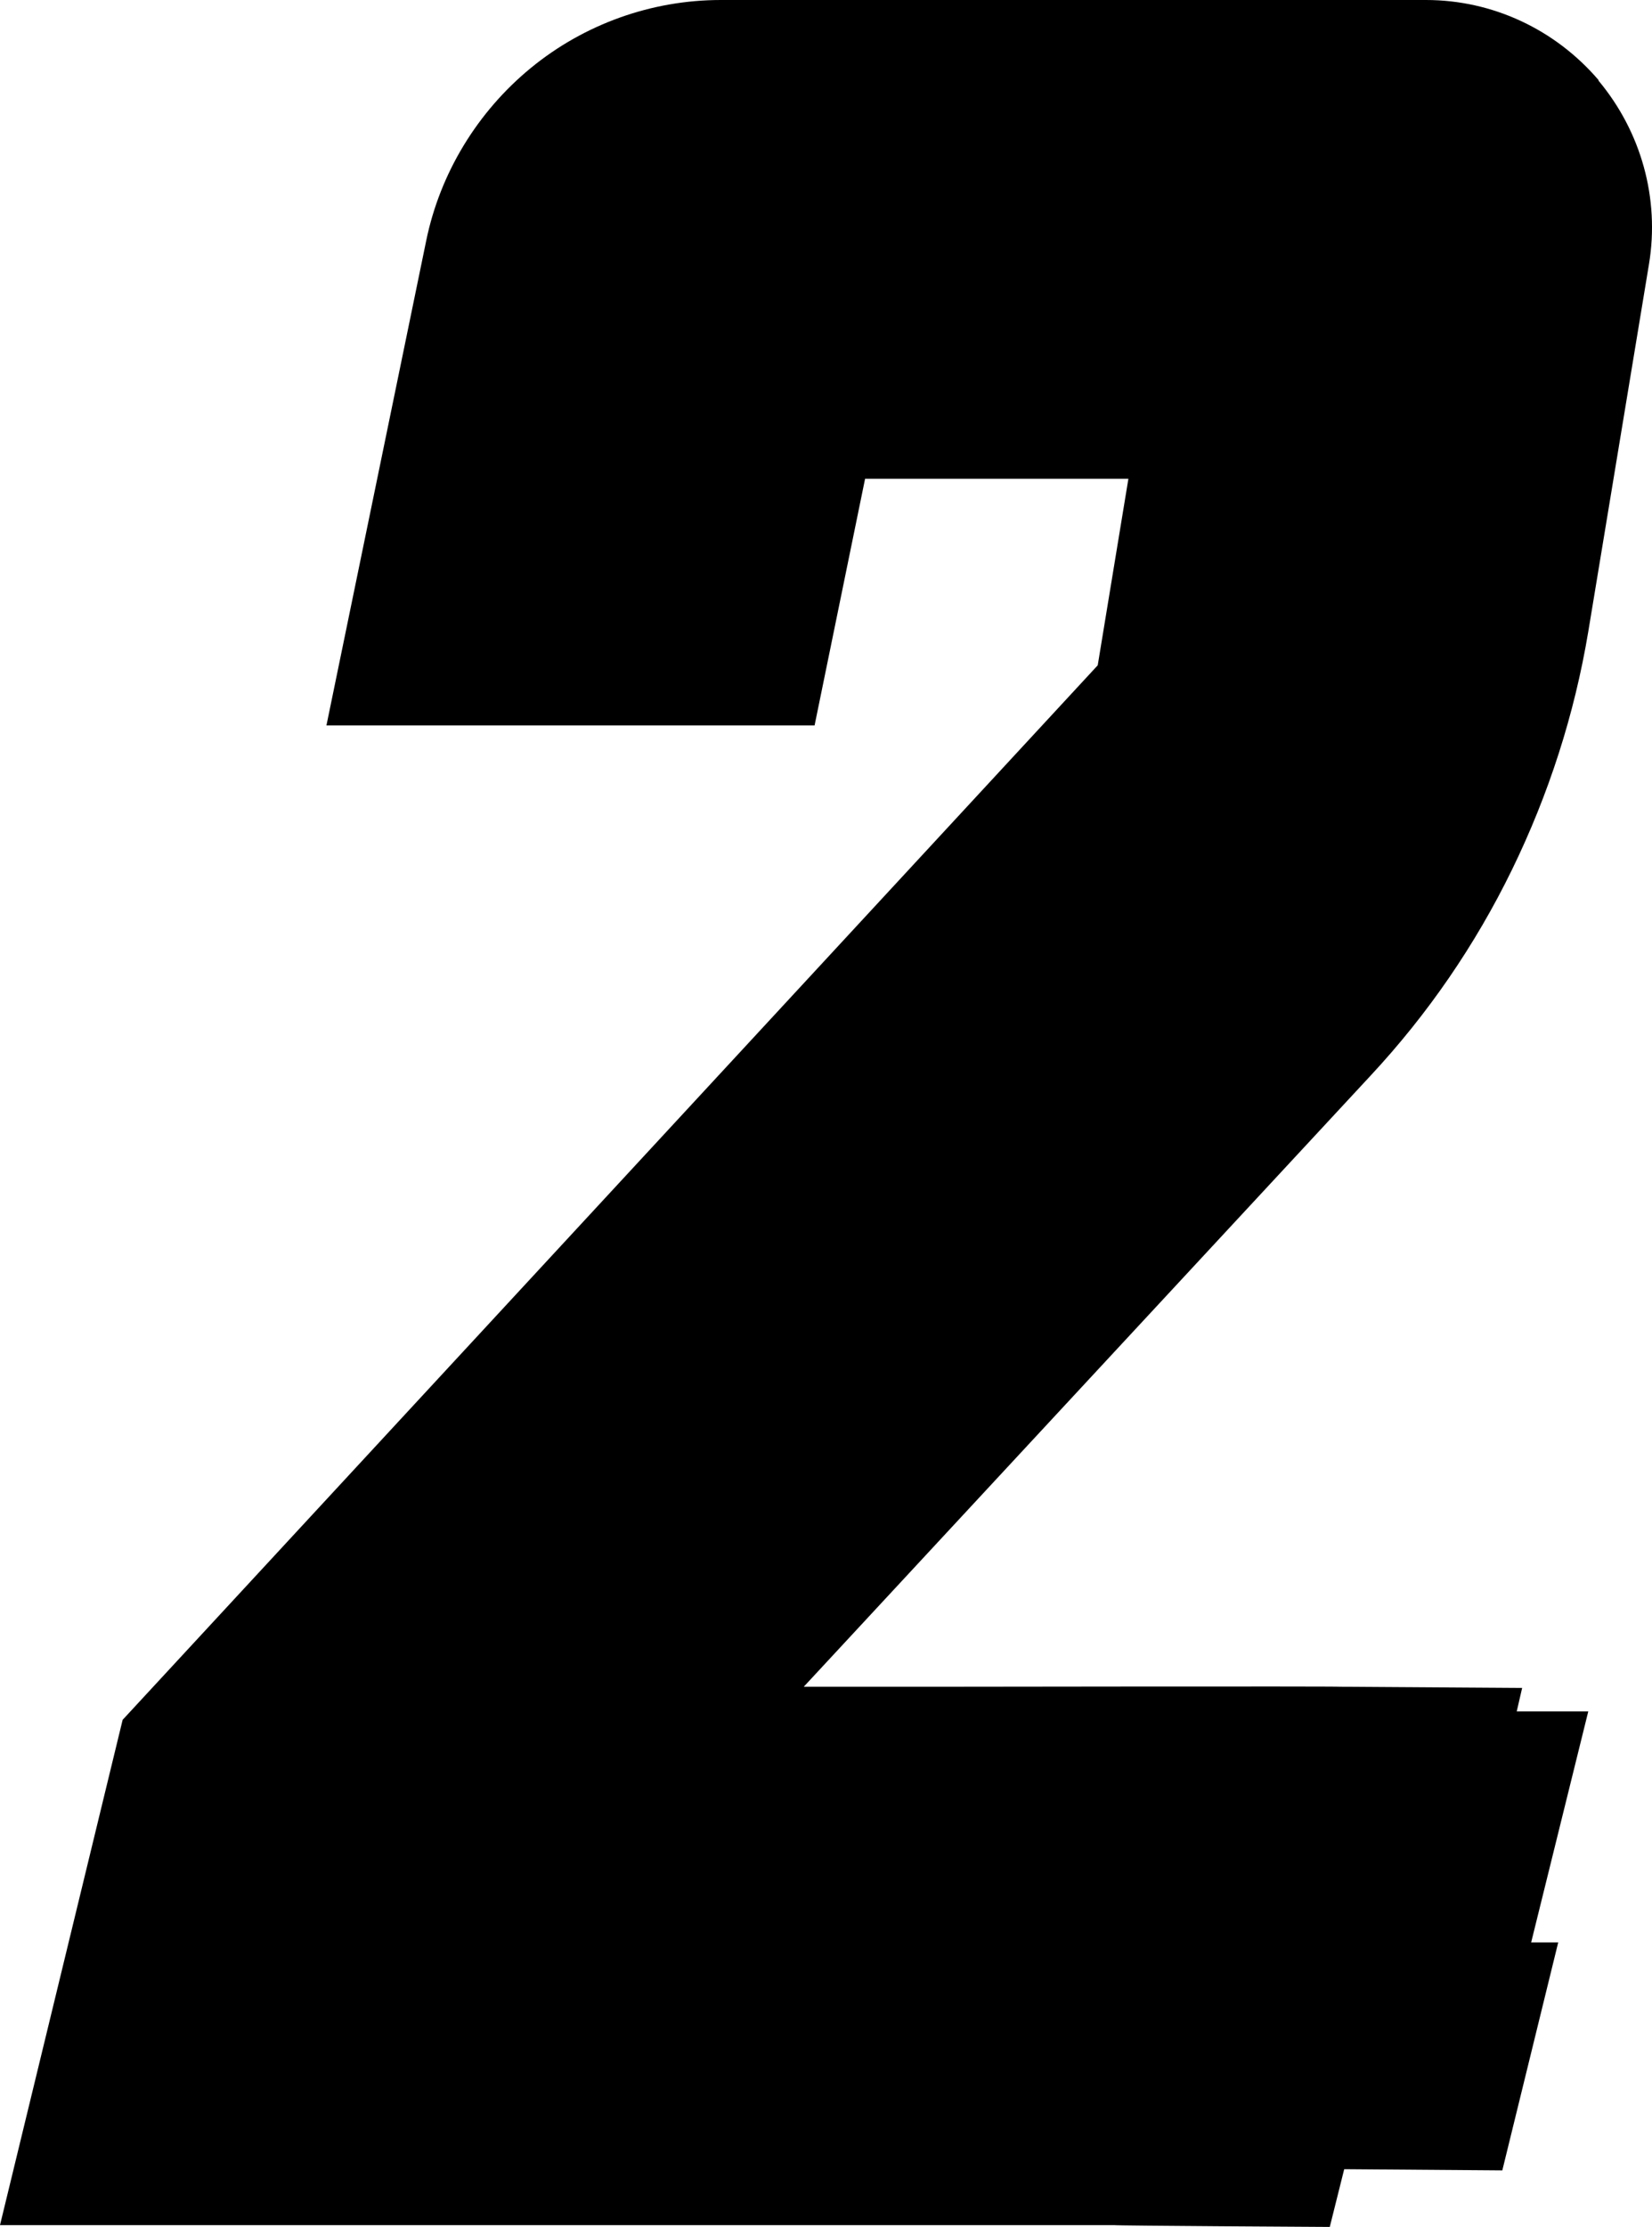
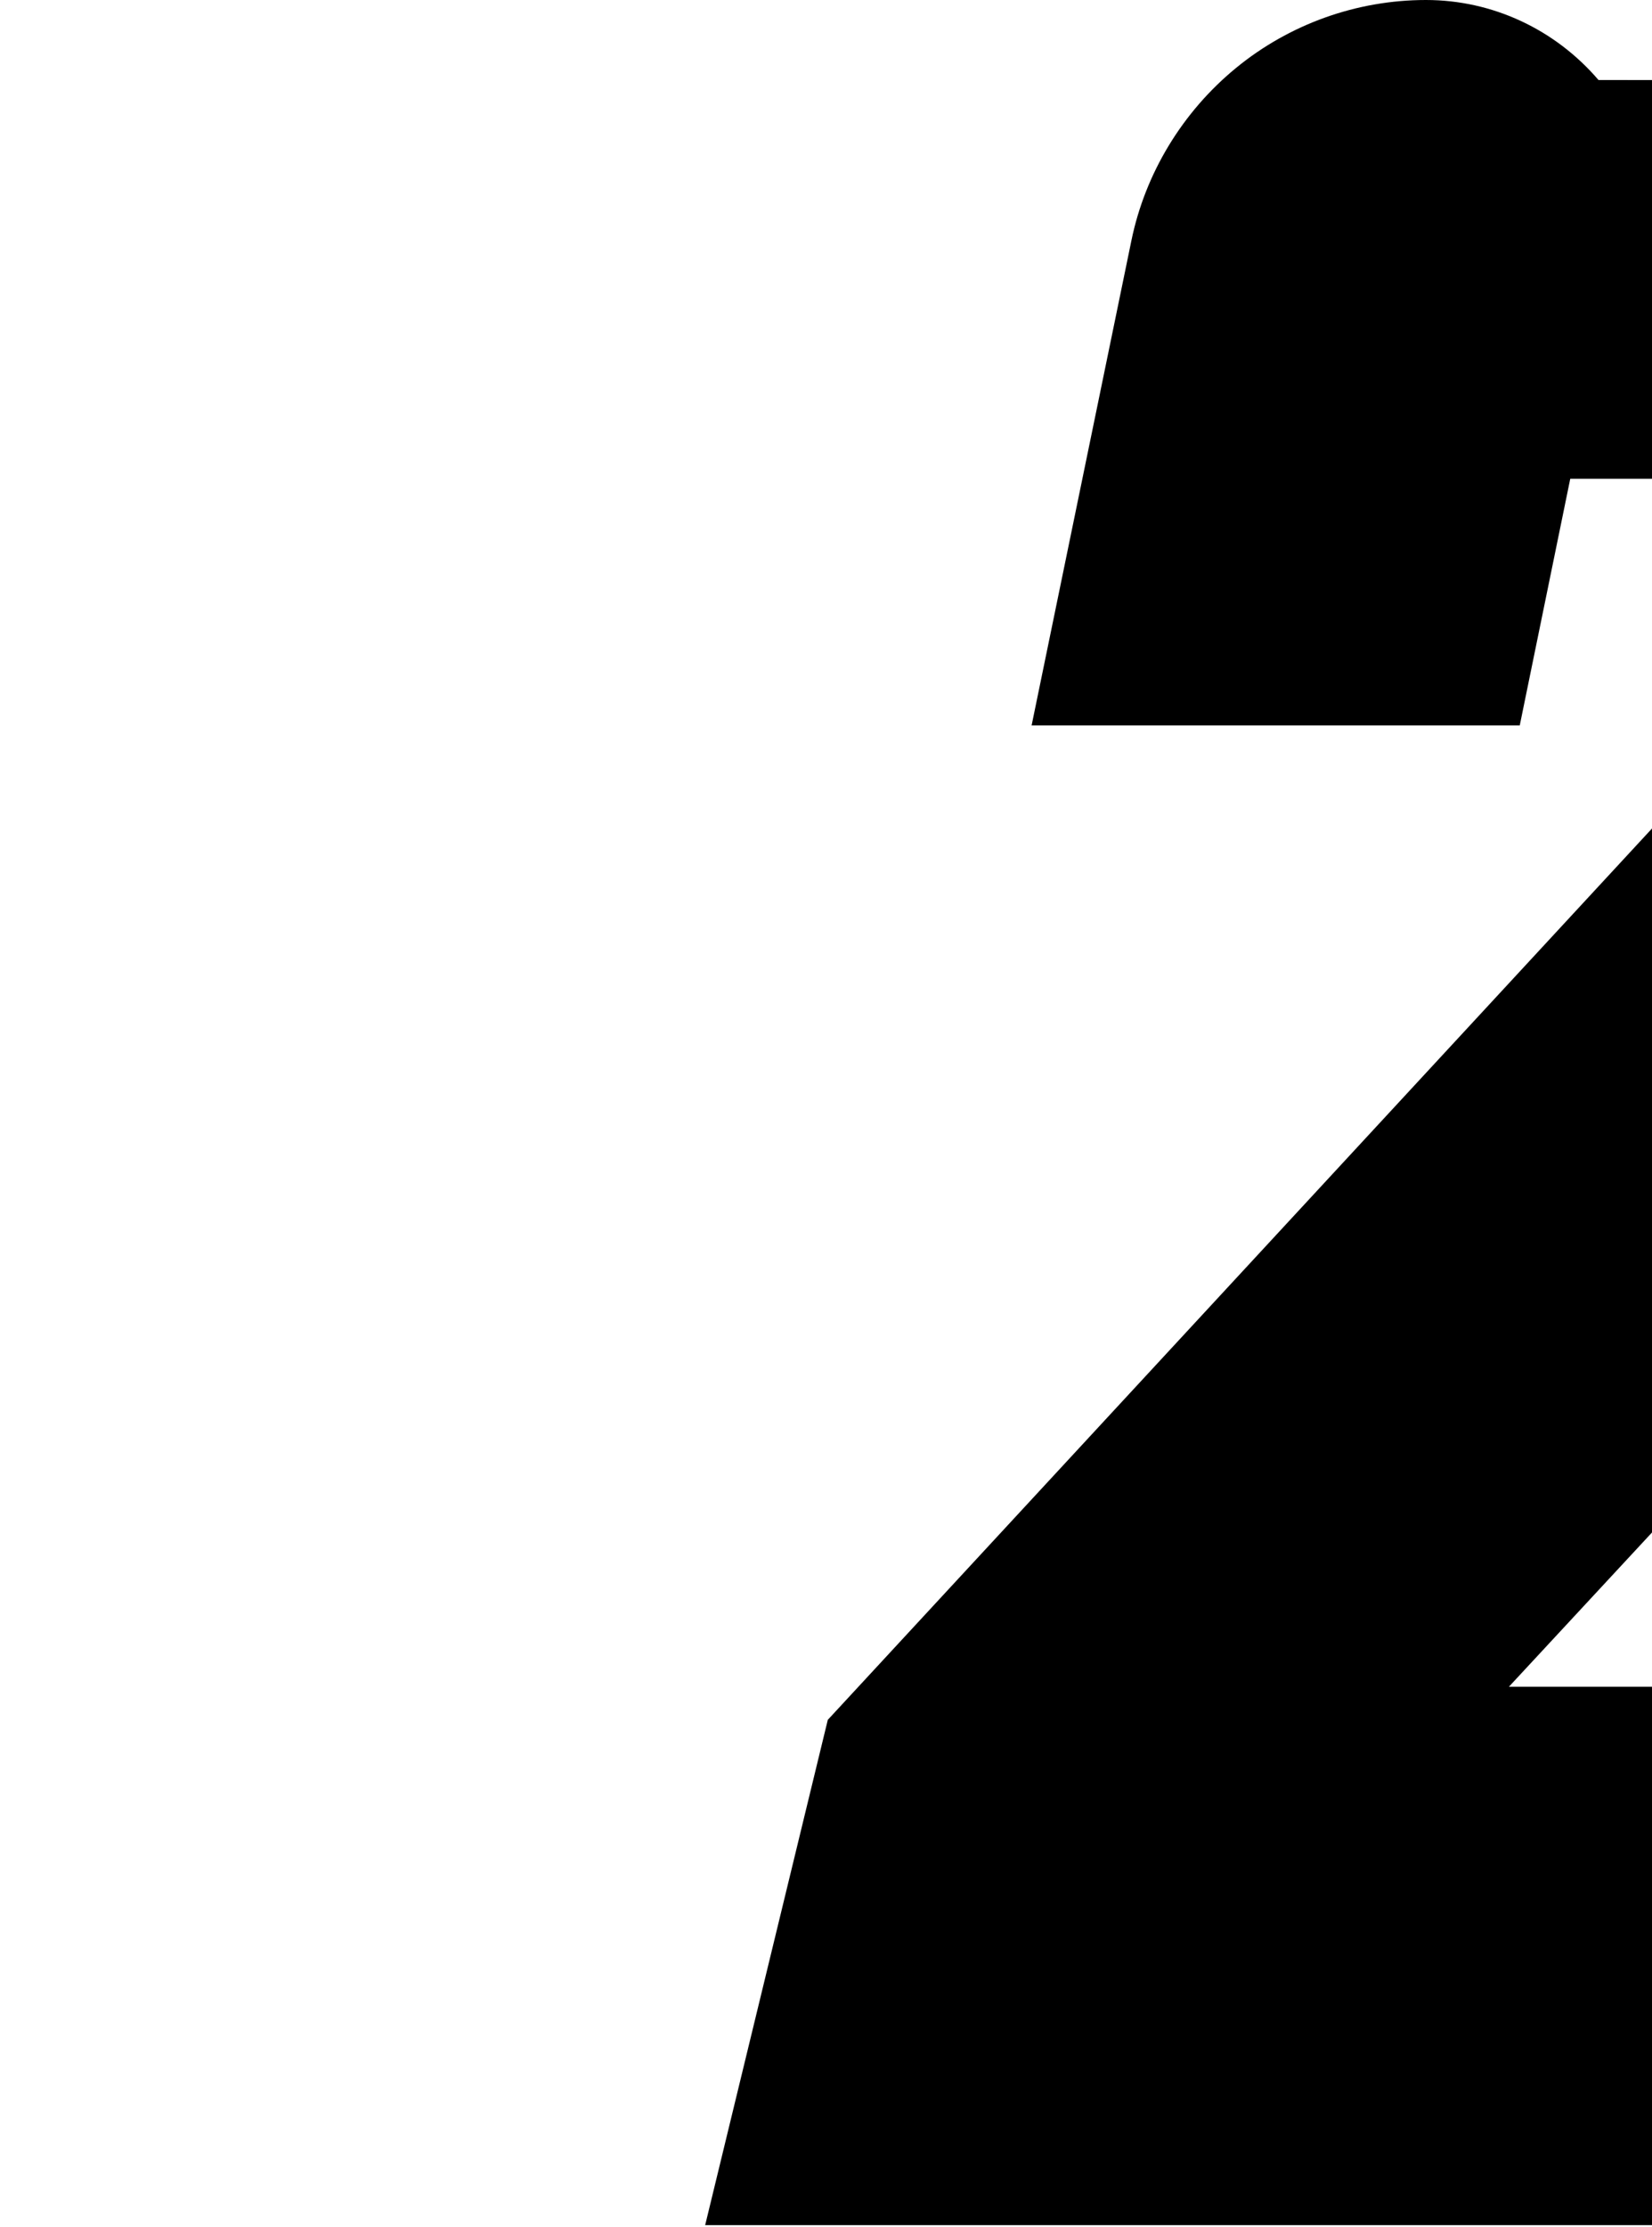
<svg xmlns="http://www.w3.org/2000/svg" viewBox="169.8 63.6 274.8 370.2">
-   <path class="st1" d="M435.7 76.9c-7.2-8.4-17.6-13.3-28.7-13.3H289.7c-11.5 0-22.7 4-31.6 11.3-8.9 7.3-15.1 17.5-17.4 28.7l-16.6 80.6h81.2l8.4-41h43.8l-5.1 31-162.2 175.3-20.4 84h185.3c0 .1 35.9.3 35.9.3l2.4-9.6 26.3.2 9.3-37.9h-13 8.5l9.5-38.4h-11.9l.9-3.9-30.3-.2c0-.1-66.9 0-66.9 0h-22.3l94.3-101.6c9.5-10.2 17.4-21.7 23.5-34.2 6.1-12.5 10.4-25.8 12.7-39.6l10.1-61.1c1.8-10.9-1.3-22-8.4-30.5z" />
+   <path class="st1" d="M435.7 76.9c-7.2-8.4-17.6-13.3-28.7-13.3c-11.5 0-22.7 4-31.6 11.3-8.9 7.3-15.1 17.5-17.4 28.7l-16.6 80.6h81.2l8.4-41h43.8l-5.1 31-162.2 175.3-20.4 84h185.3c0 .1 35.9.3 35.9.3l2.4-9.6 26.3.2 9.3-37.9h-13 8.5l9.5-38.4h-11.9l.9-3.9-30.3-.2c0-.1-66.9 0-66.9 0h-22.3l94.3-101.6c9.5-10.2 17.4-21.7 23.5-34.2 6.1-12.5 10.4-25.8 12.7-39.6l10.1-61.1c1.8-10.9-1.3-22-8.4-30.5z" />
</svg>